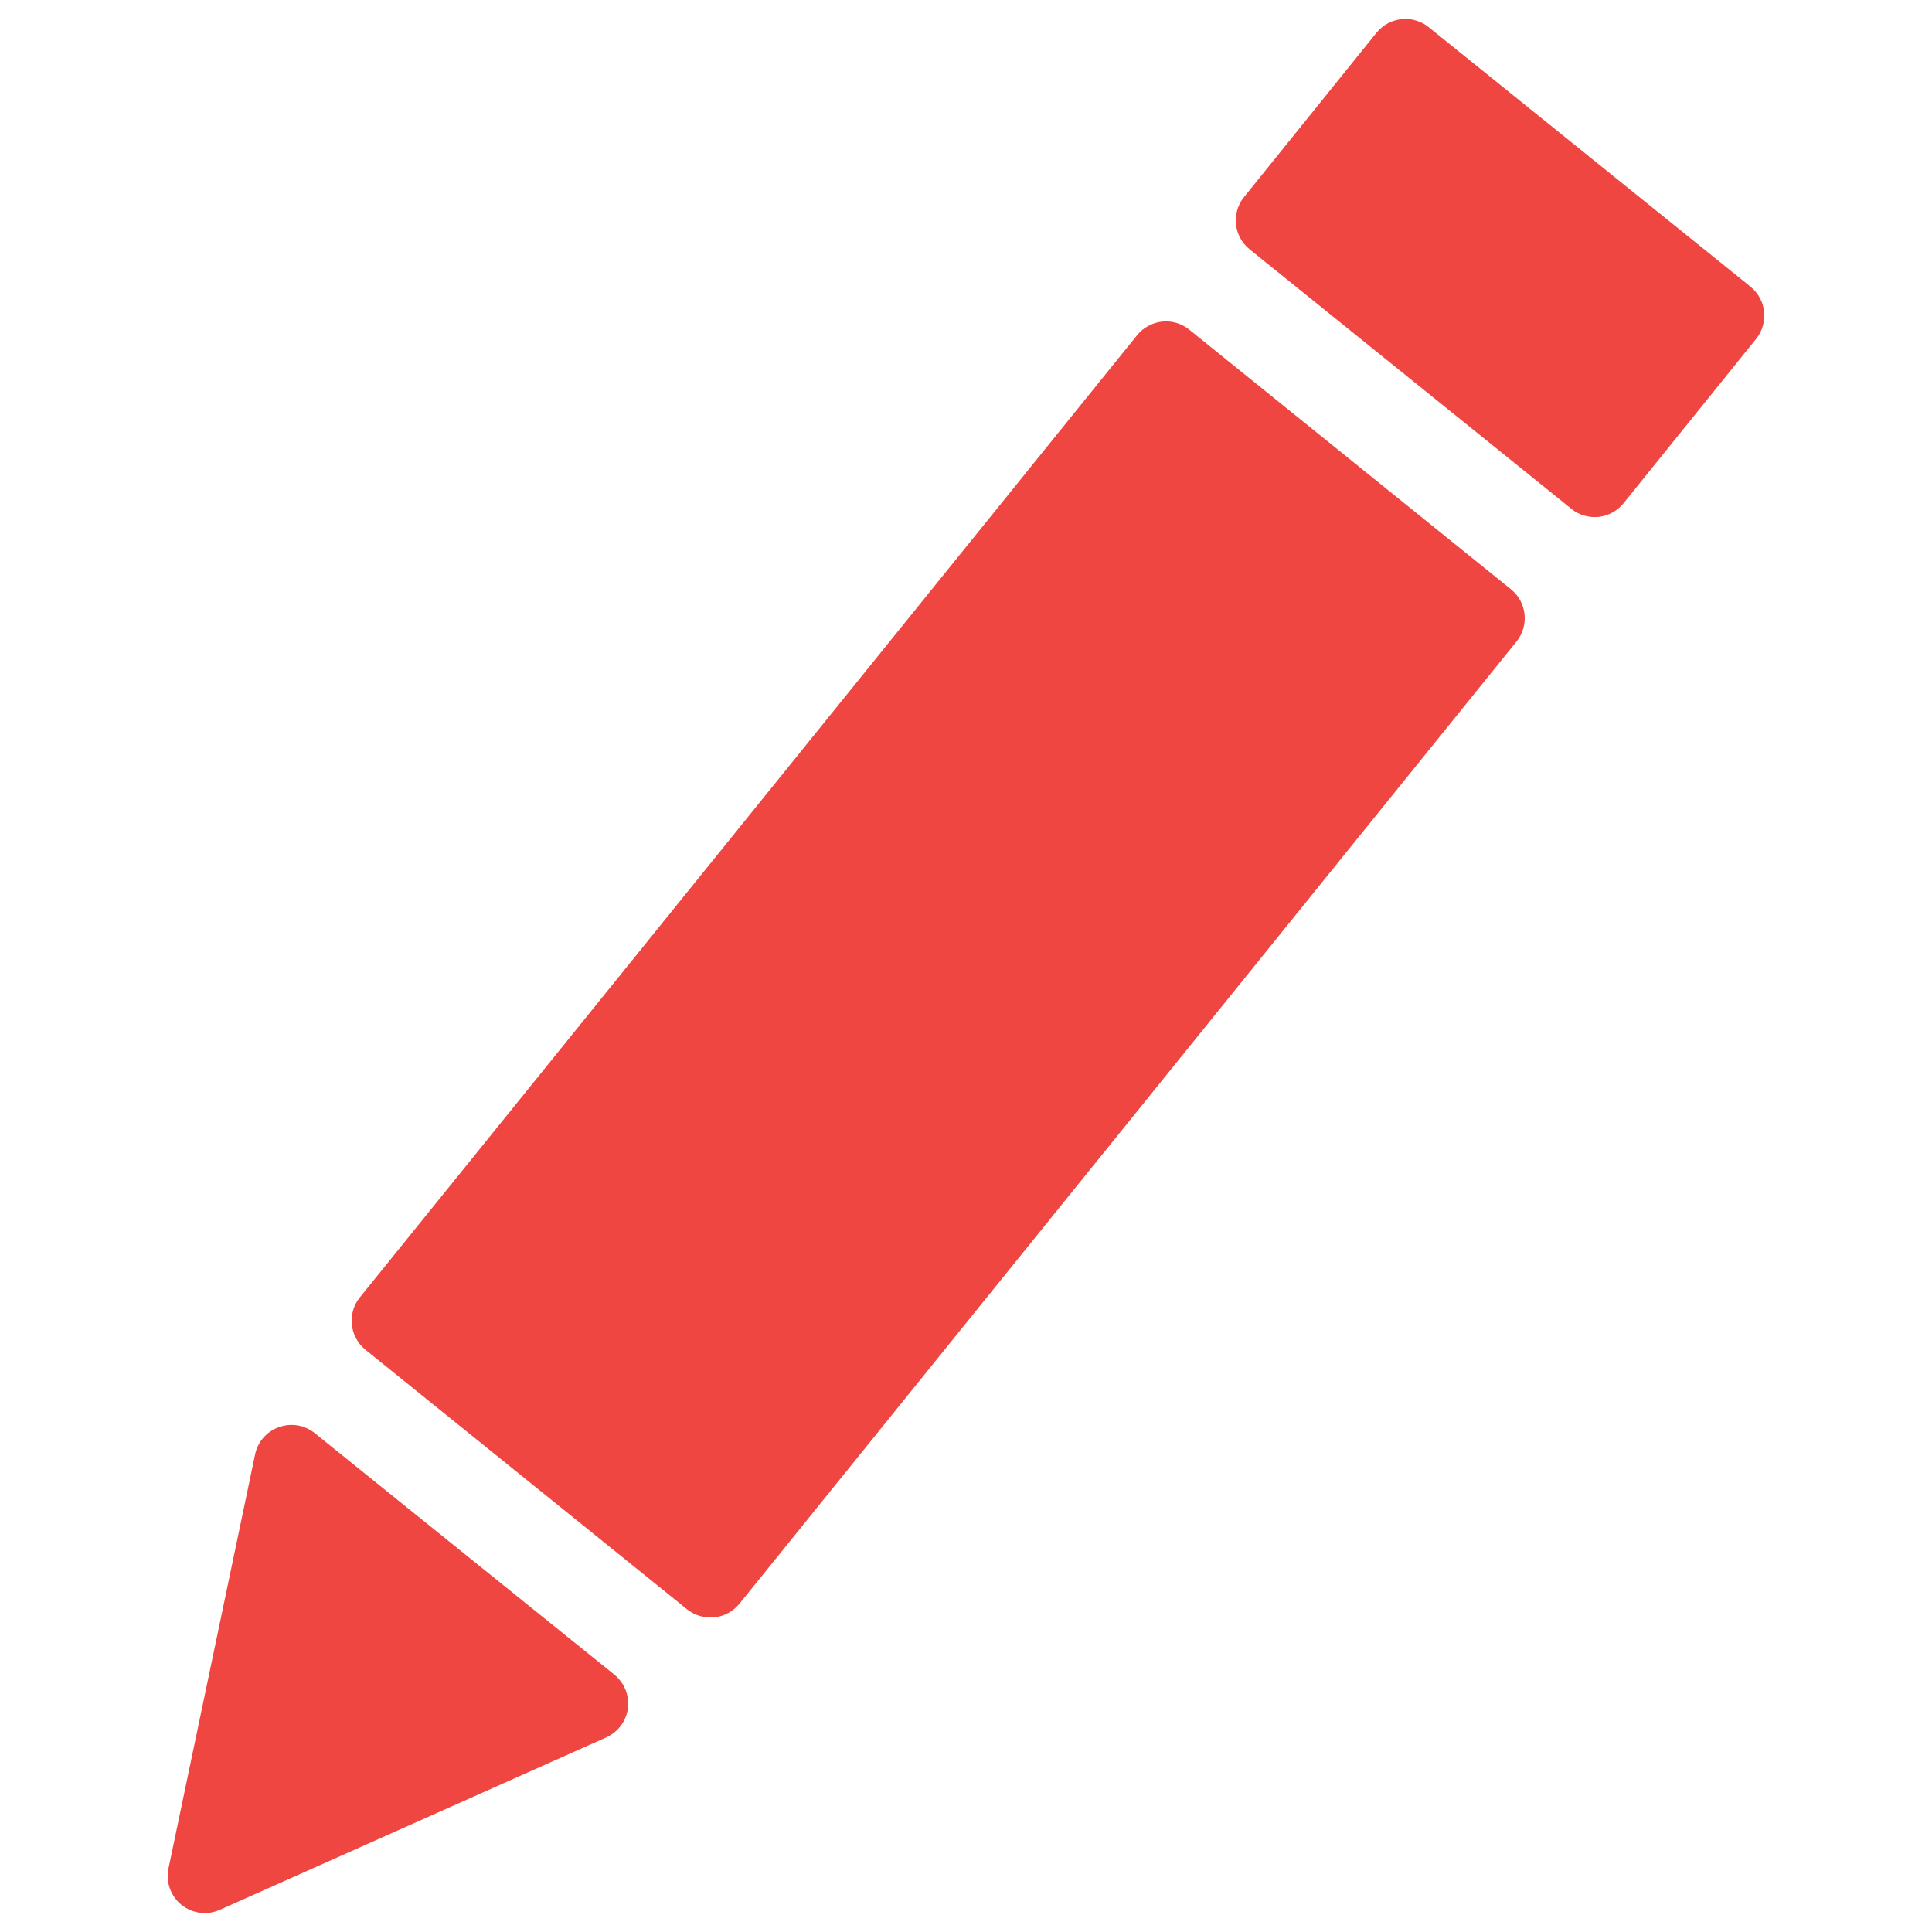
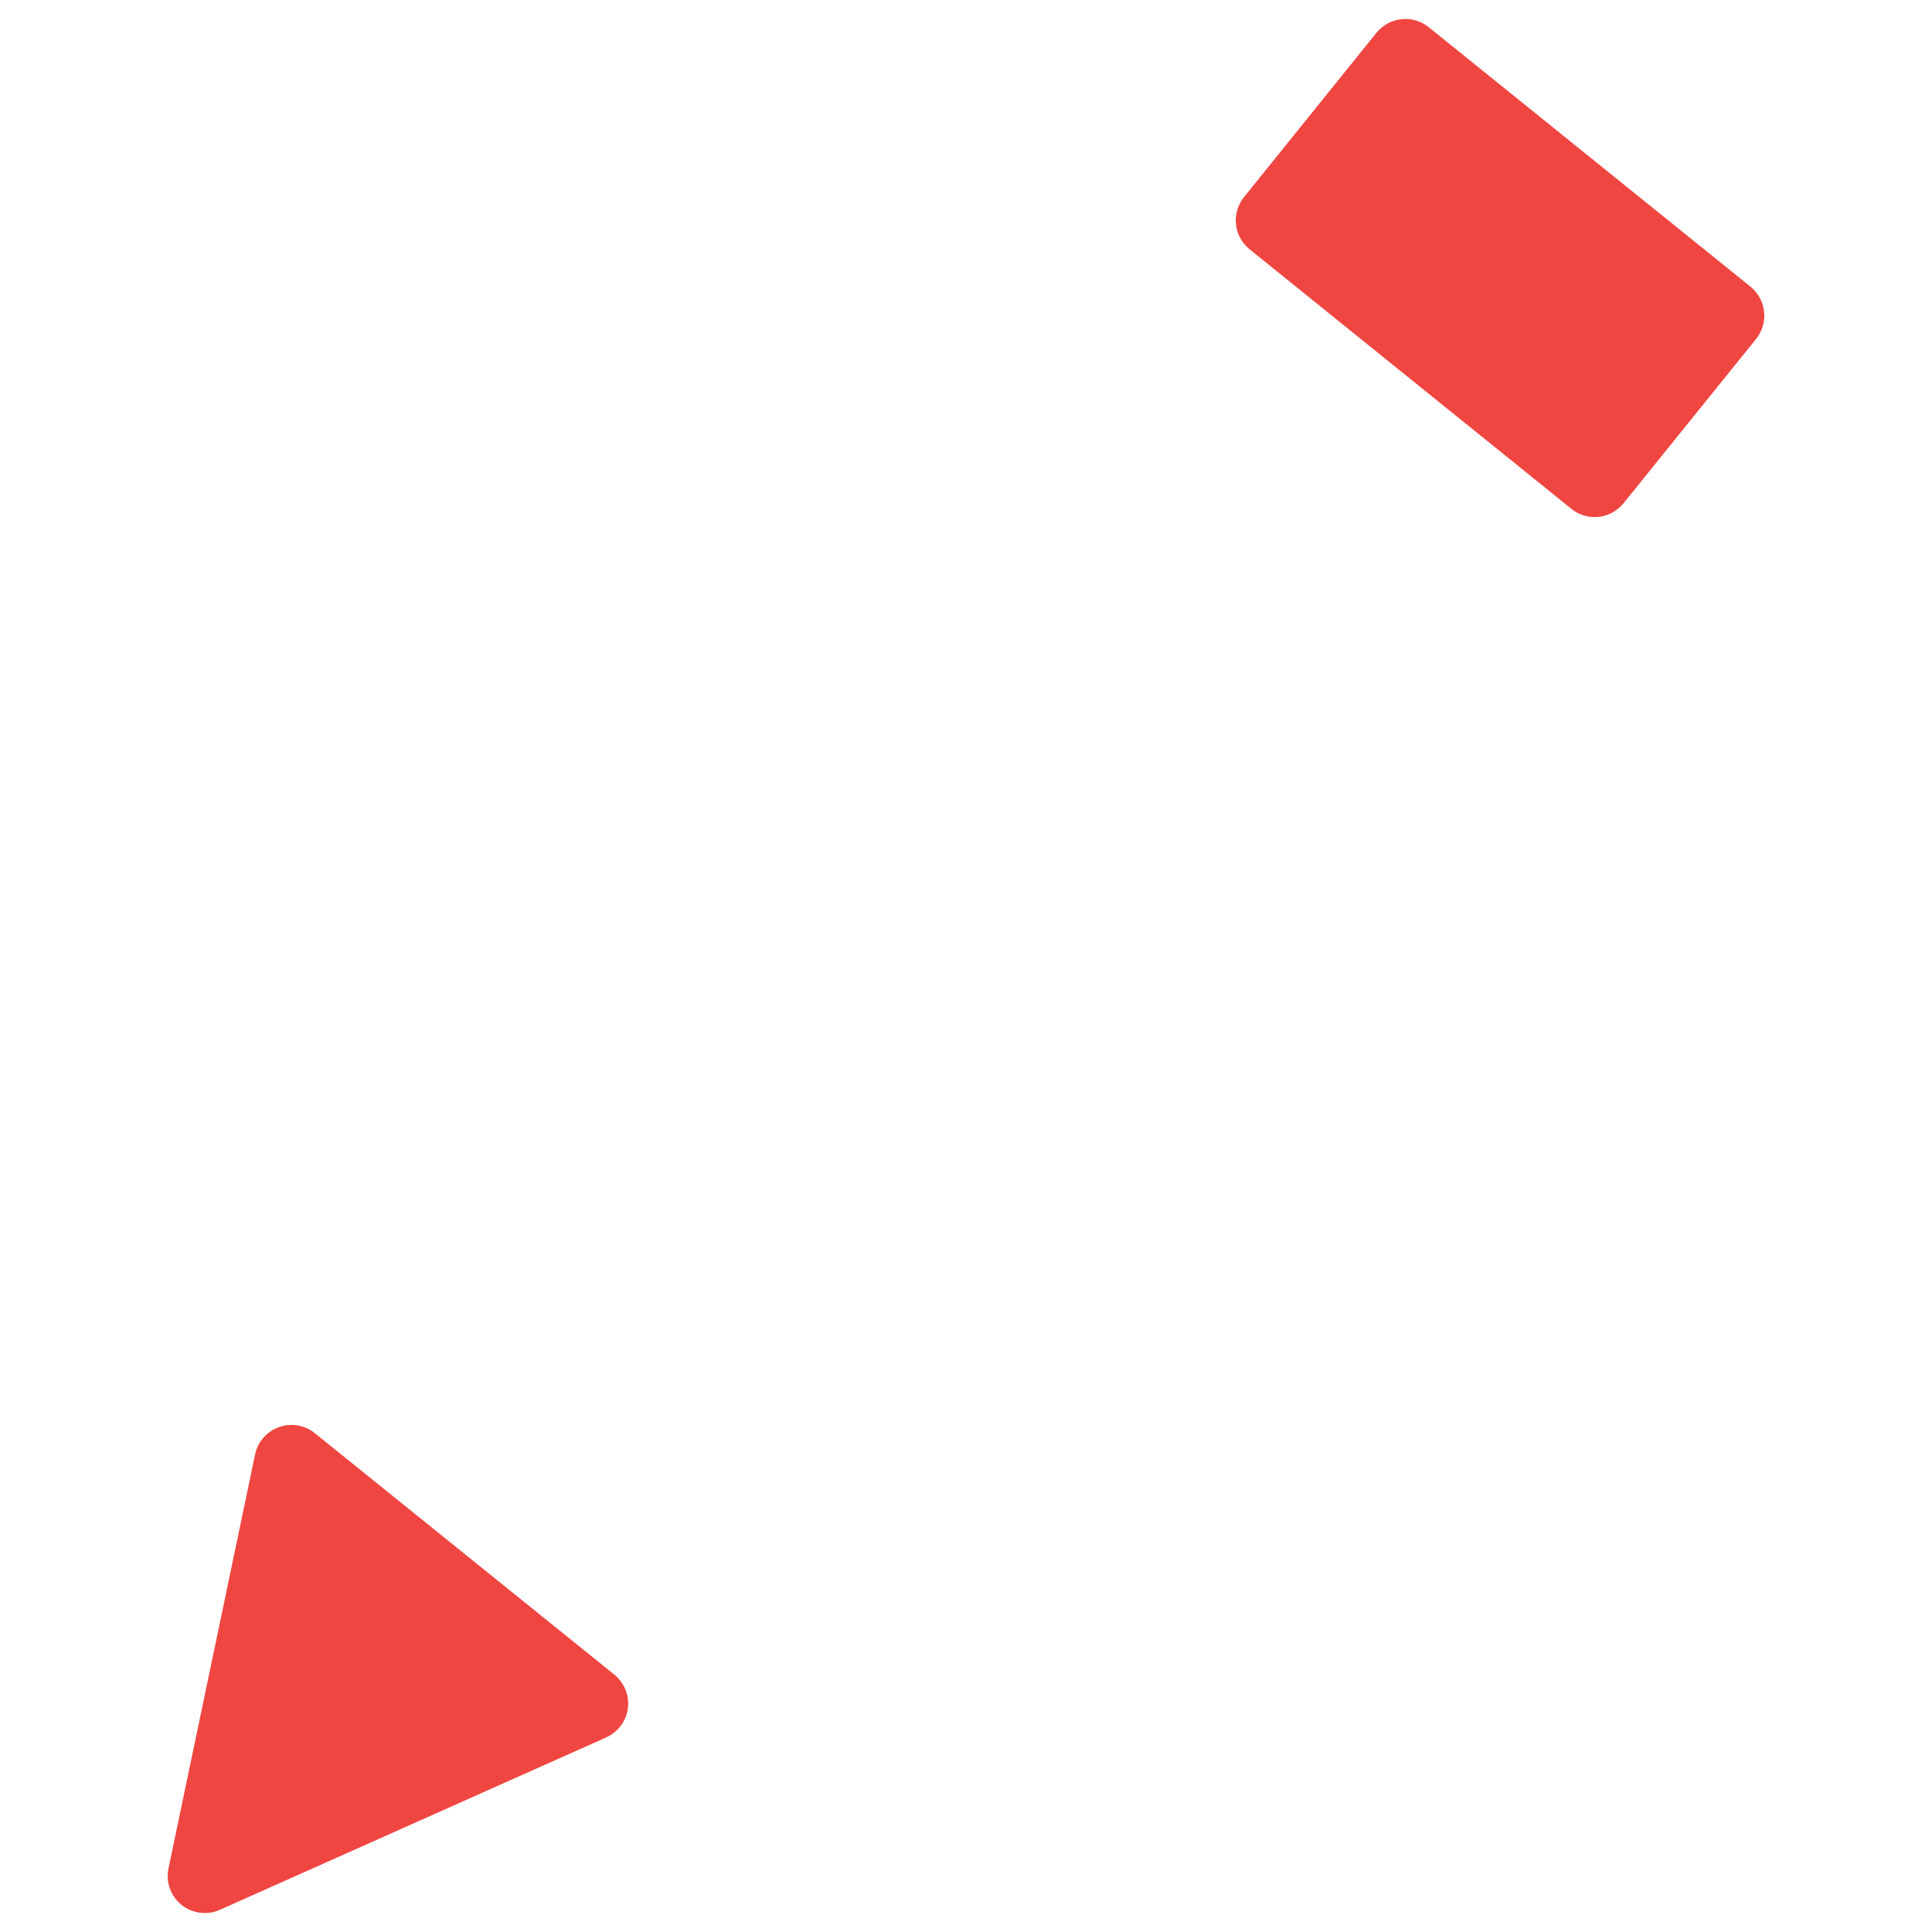
<svg xmlns="http://www.w3.org/2000/svg" version="1.1" id="Layer_1" x="0px" y="0px" width="500px" height="500px" viewBox="0 0 500 500" enable-background="new 0 0 500 500" xml:space="preserve">
  <g>
    <g>
-       <path fill="#EF4642" d="M391.046,152.518l-83.261-67.197l-0.032-0.017c-1.963-1.587-4.482-2.339-7.033-2.077    c-2.52,0.294-4.843,1.554-6.445,3.533L93.108,335.79c-3.304,4.121-2.65,10.174,1.472,13.526l83.228,67.166v0.016    c2.028,1.57,4.547,2.323,7.099,2.062c2.551-0.262,4.81-1.538,6.445-3.501l201.134-249.046    C395.79,161.875,395.169,155.839,391.046,152.518z" />
      <path fill="#EF4642" d="M323.391,64.514l83.293,67.181v0.017c1.964,1.586,4.482,2.306,7.034,2.061    c2.52-0.278,4.841-1.554,6.444-3.518l34.319-42.546c3.304-4.122,2.683-10.142-1.438-13.511L369.748,7.033l0,0    c-4.154-3.321-10.142-2.683-13.512,1.439l-34.285,42.53C318.615,55.125,319.269,61.177,323.391,64.514z" />
      <path fill="#EF4642" d="M158.997,433.396l-77.535-62.503l0,0c-2.584-2.094-6.118-2.699-9.259-1.553    c-3.141,1.095-5.496,3.778-6.184,7.05l-22.41,107.143c-0.752,3.516,0.556,7.164,3.37,9.454l0,0    c2.846,2.241,6.641,2.748,9.945,1.26l99.945-44.591c3.042-1.391,5.202-4.204,5.627-7.541    C162.922,438.811,161.582,435.506,158.997,433.396z" />
    </g>
  </g>
</svg>